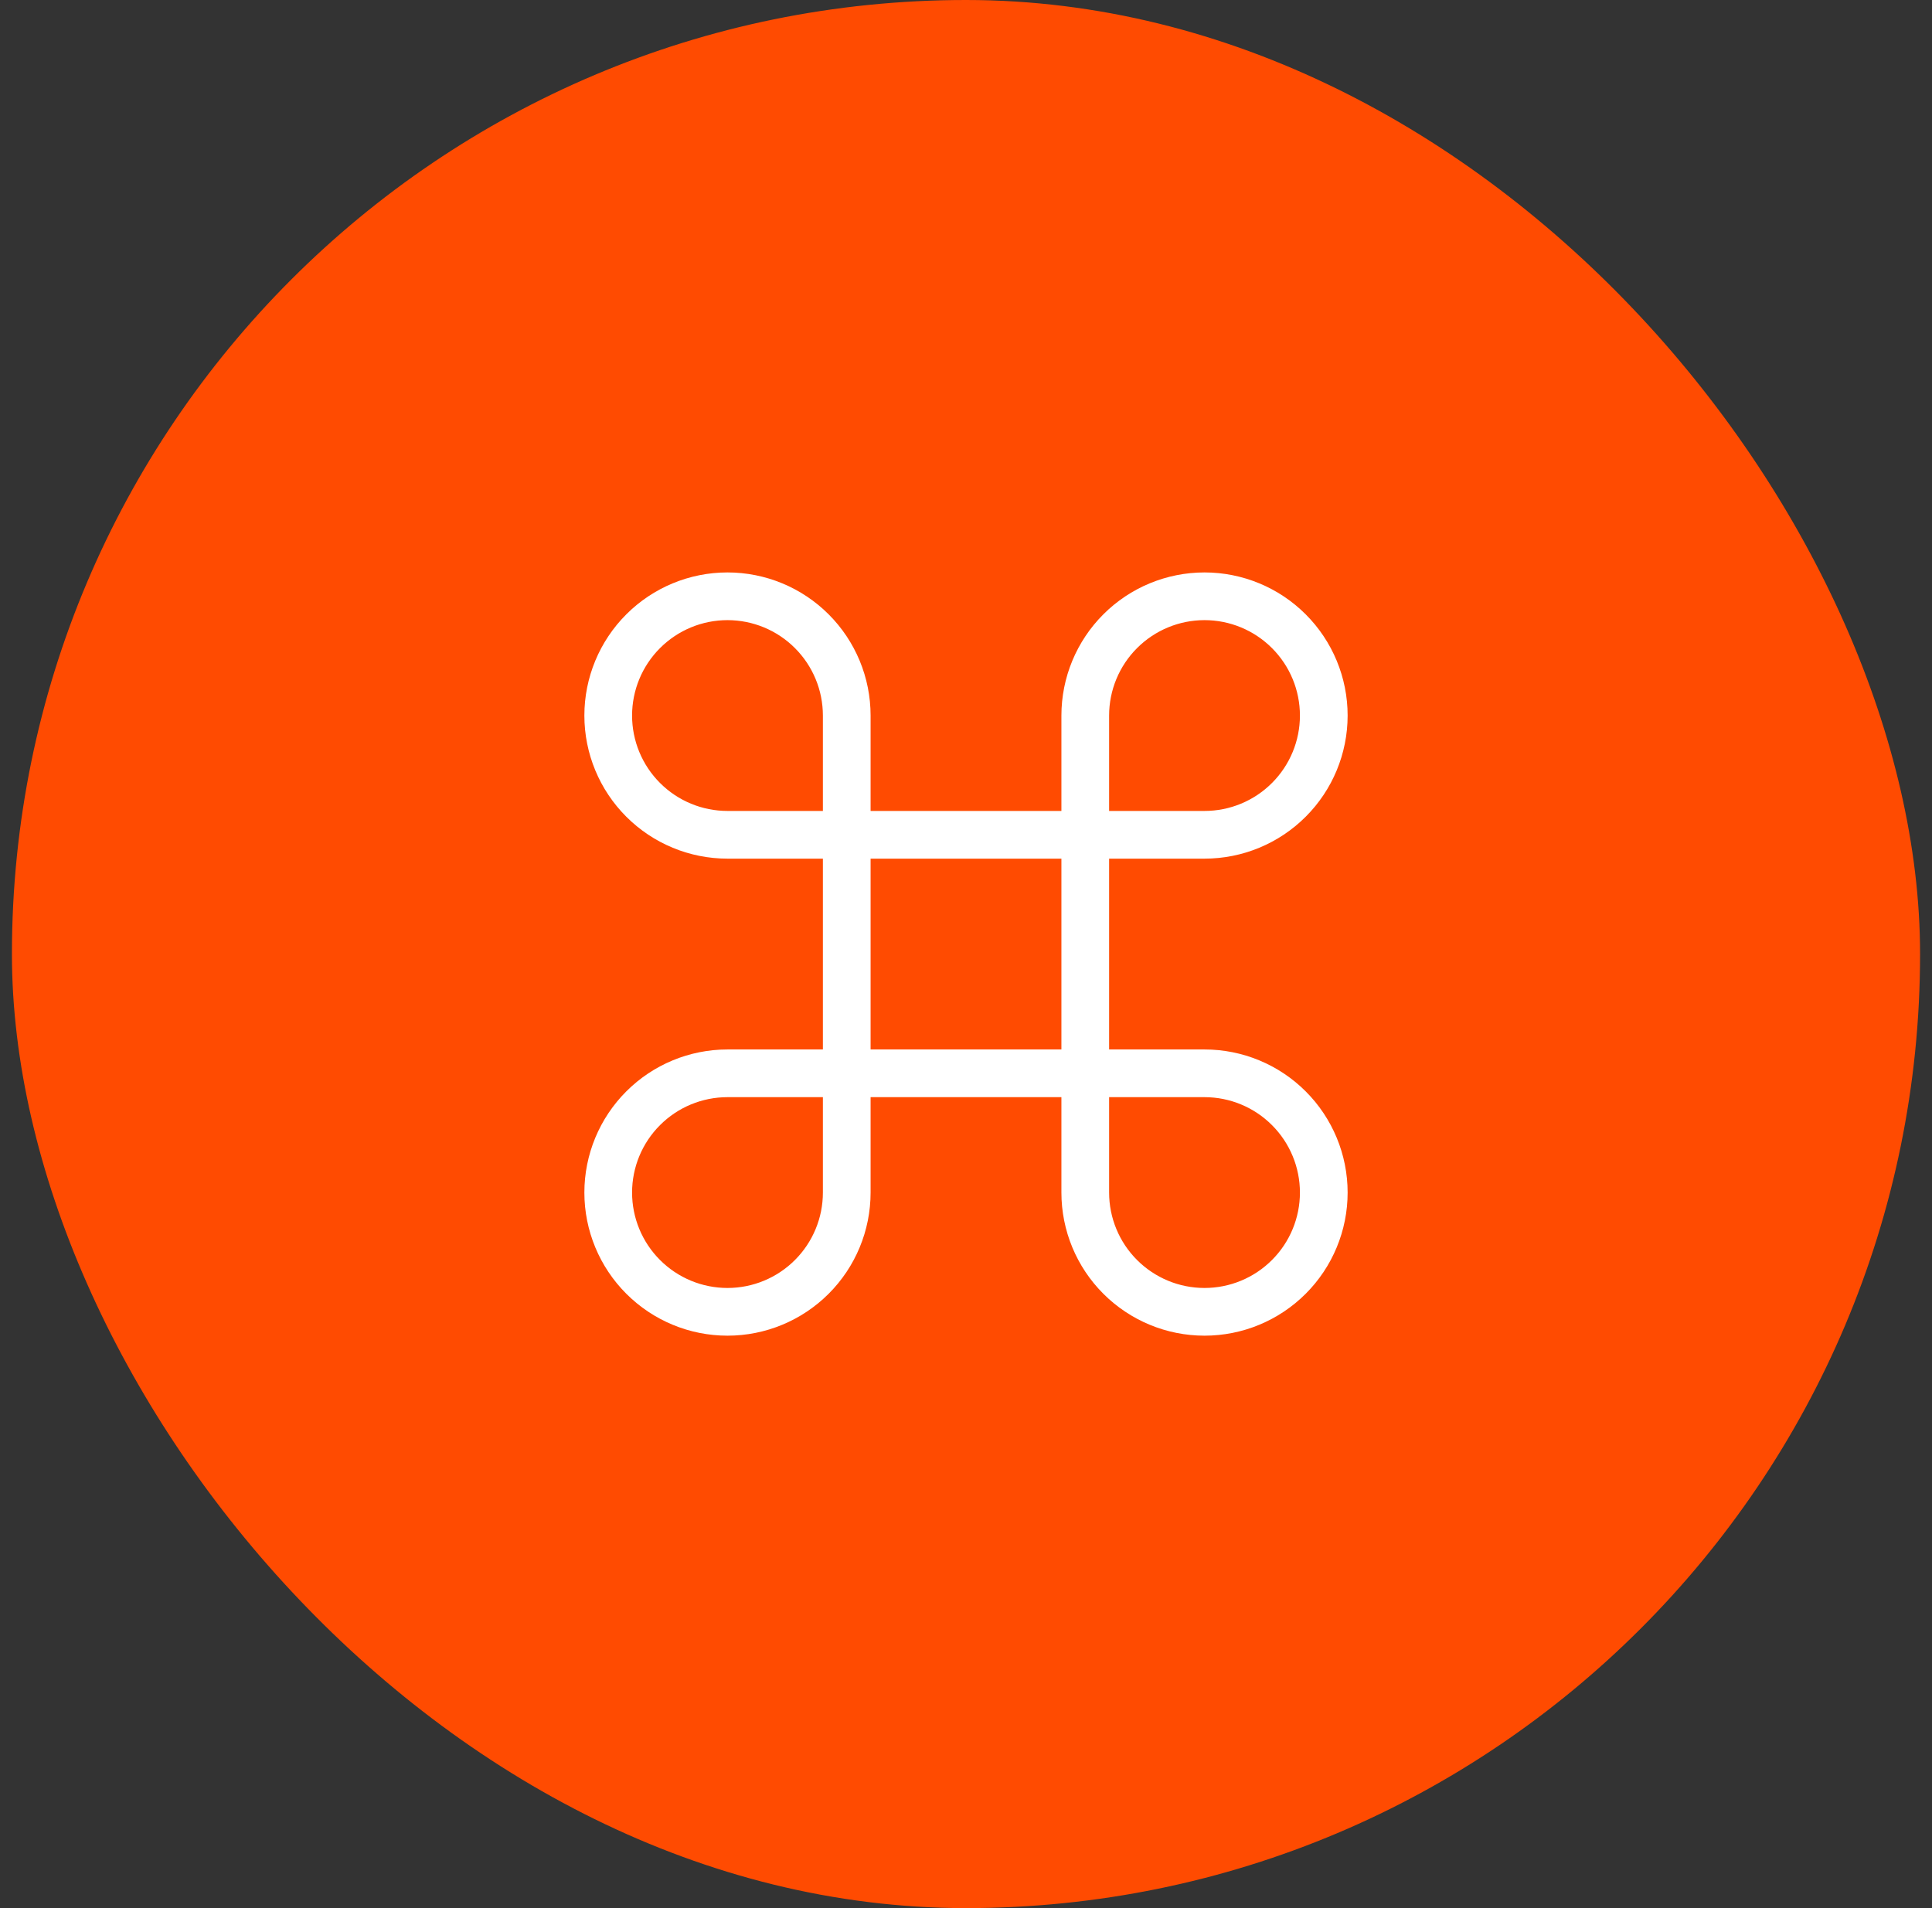
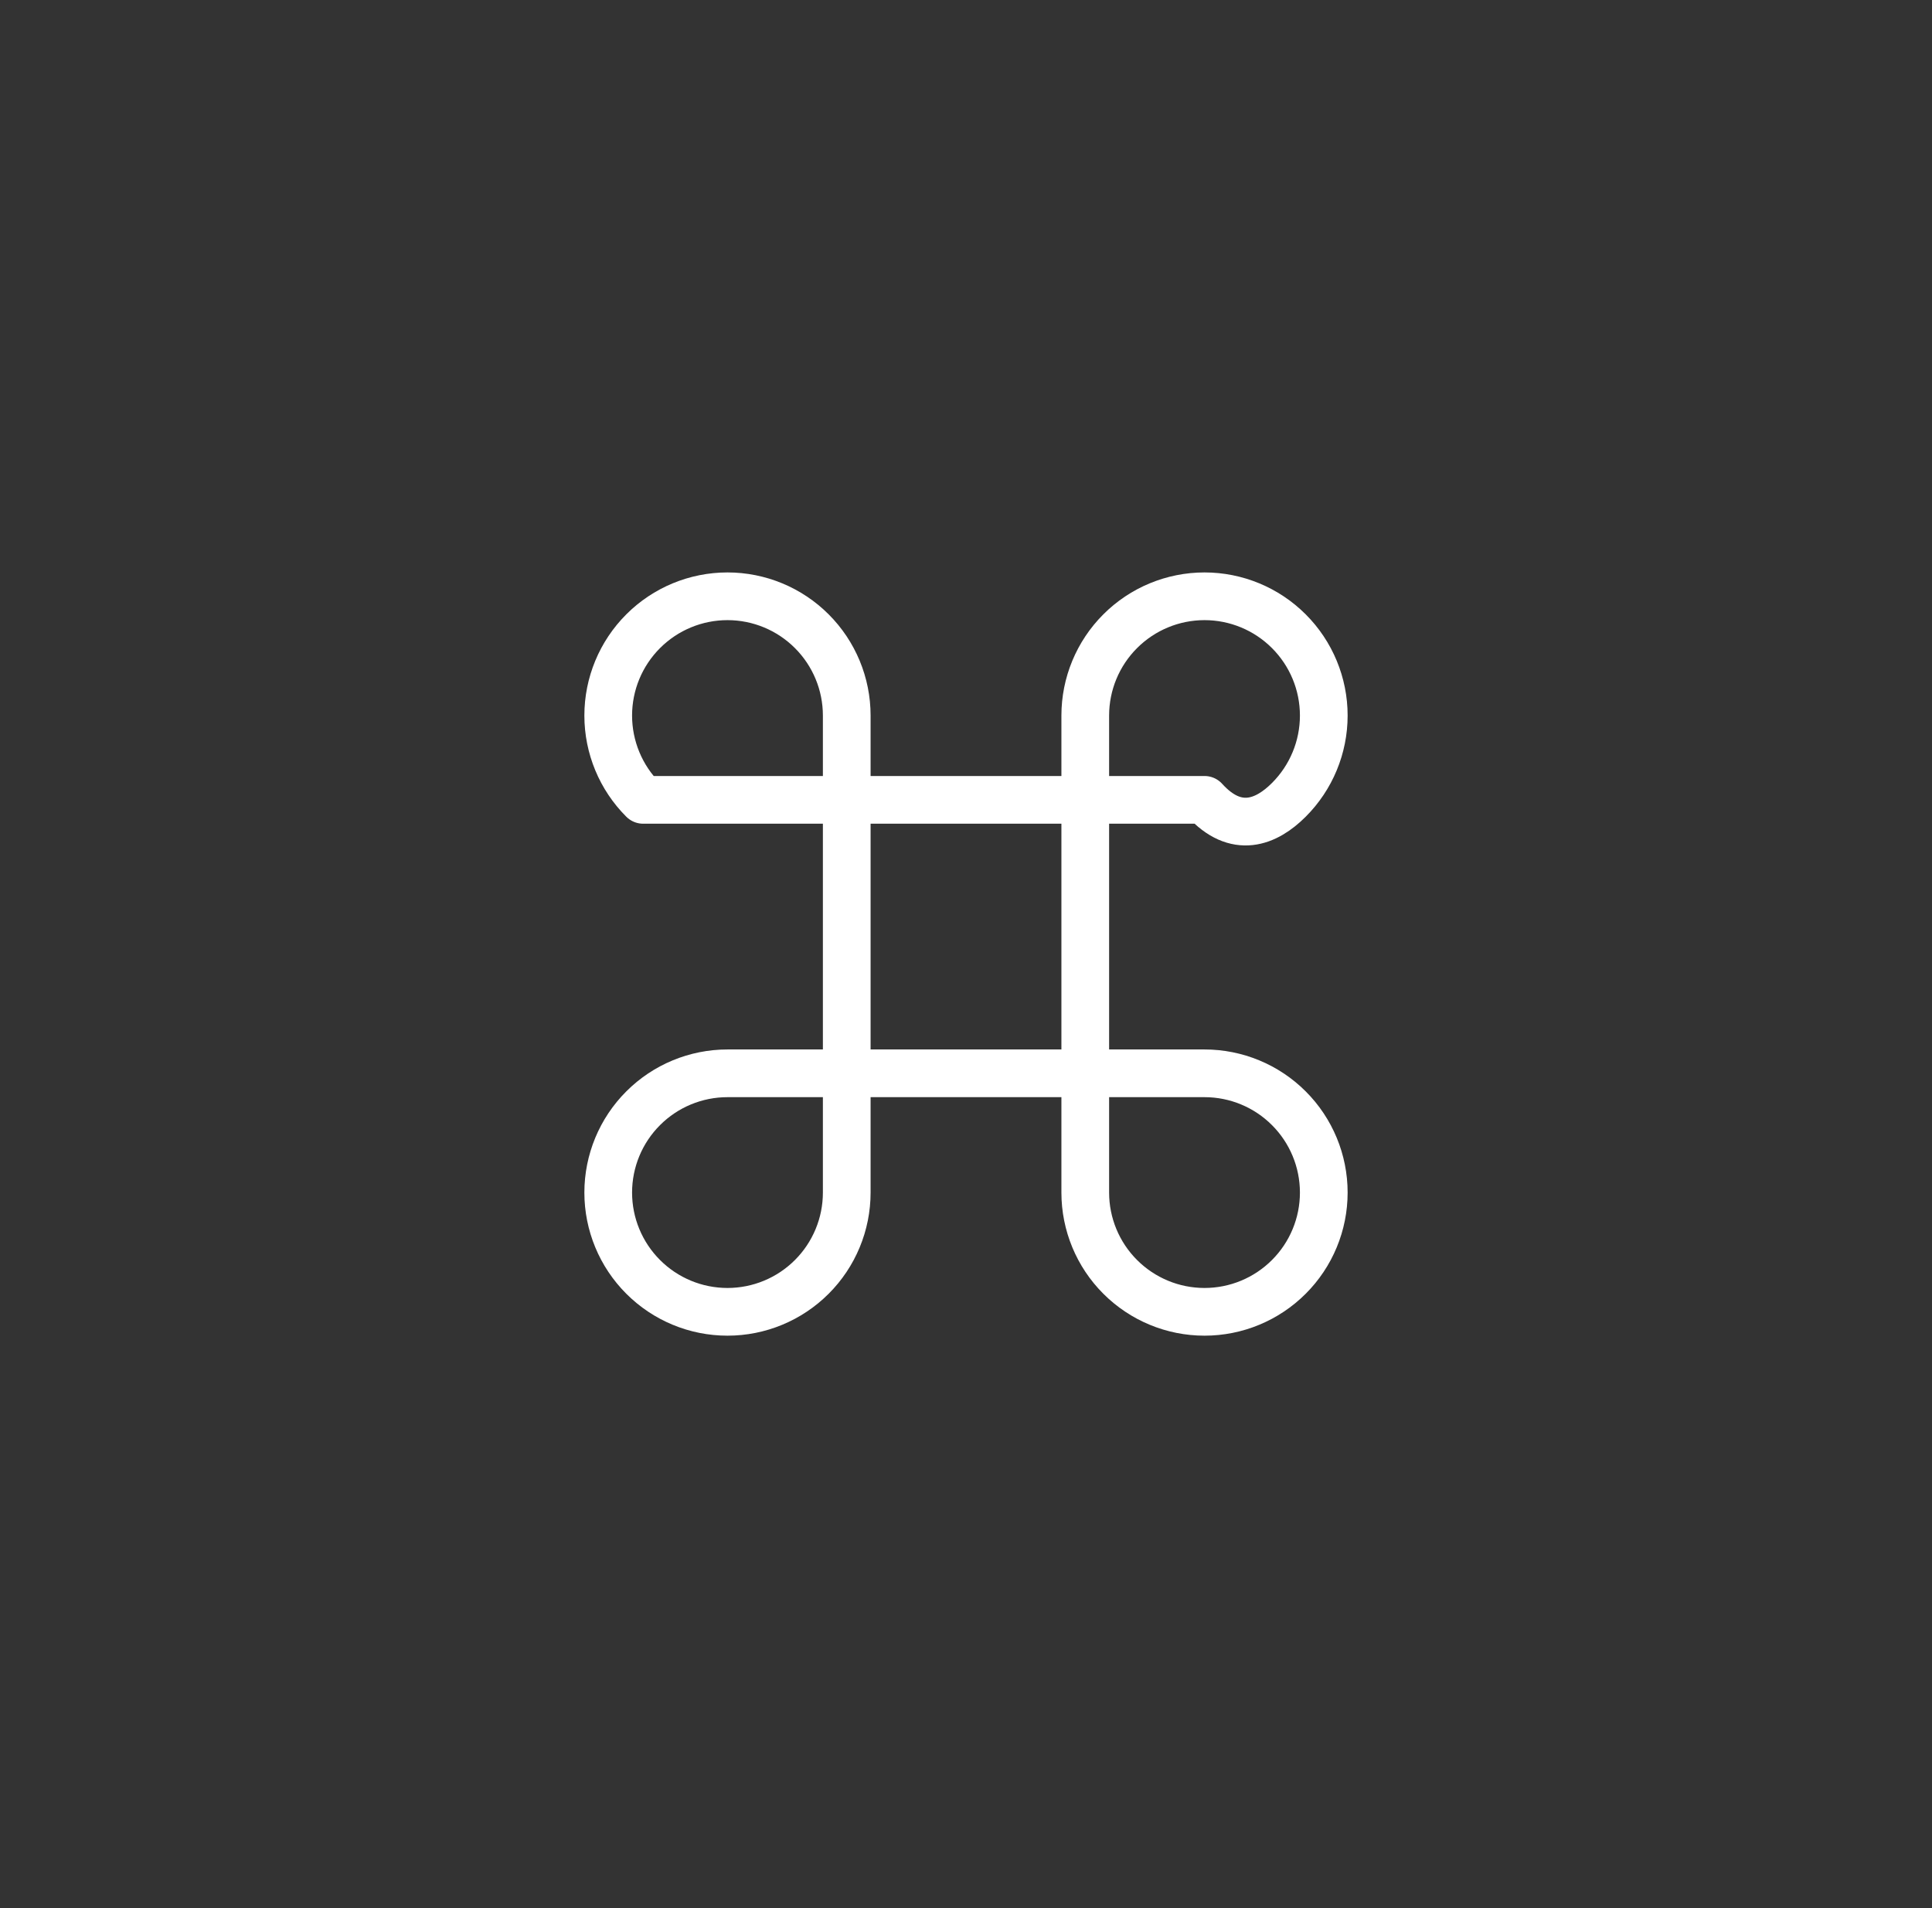
<svg xmlns="http://www.w3.org/2000/svg" width="81" height="80" viewBox="0 0 81 80" fill="none">
  <rect x="0" y="0" width="81" height="80" fill="#333333" stroke="none" />
-   <rect x="0.5" width="80" height="80" rx="40" fill="#FF4B01" />
-   <path d="M50.5 25C49.174 25 47.902 25.527 46.965 26.465C46.027 27.402 45.5 28.674 45.5 30V50C45.5 51.326 46.027 52.598 46.965 53.535C47.902 54.473 49.174 55 50.5 55C51.826 55 53.098 54.473 54.035 53.535C54.973 52.598 55.5 51.326 55.5 50C55.5 48.674 54.973 47.402 54.035 46.465C53.098 45.527 51.826 45 50.5 45H30.5C29.174 45 27.902 45.527 26.965 46.465C26.027 47.402 25.5 48.674 25.5 50C25.5 51.326 26.027 52.598 26.965 53.535C27.902 54.473 29.174 55 30.5 55C31.826 55 33.098 54.473 34.035 53.535C34.973 52.598 35.5 51.326 35.5 50V30C35.5 28.674 34.973 27.402 34.035 26.465C33.098 25.527 31.826 25 30.5 25C29.174 25 27.902 25.527 26.965 26.465C26.027 27.402 25.5 28.674 25.5 30C25.5 31.326 26.027 32.598 26.965 33.535C27.902 34.473 29.174 35 30.5 35H50.5C51.826 35 53.098 34.473 54.035 33.535C54.973 32.598 55.5 31.326 55.5 30C55.5 28.674 54.973 27.402 54.035 26.465C53.098 25.527 51.826 25 50.5 25Z" stroke="white" stroke-width="2" stroke-linecap="round" stroke-linejoin="round" />
+   <path d="M50.5 25C49.174 25 47.902 25.527 46.965 26.465C46.027 27.402 45.5 28.674 45.5 30V50C45.5 51.326 46.027 52.598 46.965 53.535C47.902 54.473 49.174 55 50.5 55C51.826 55 53.098 54.473 54.035 53.535C54.973 52.598 55.5 51.326 55.5 50C55.5 48.674 54.973 47.402 54.035 46.465C53.098 45.527 51.826 45 50.5 45H30.5C29.174 45 27.902 45.527 26.965 46.465C26.027 47.402 25.5 48.674 25.5 50C25.5 51.326 26.027 52.598 26.965 53.535C27.902 54.473 29.174 55 30.5 55C31.826 55 33.098 54.473 34.035 53.535C34.973 52.598 35.5 51.326 35.5 50V30C35.5 28.674 34.973 27.402 34.035 26.465C33.098 25.527 31.826 25 30.5 25C29.174 25 27.902 25.527 26.965 26.465C26.027 27.402 25.5 28.674 25.5 30C25.5 31.326 26.027 32.598 26.965 33.535H50.5C51.826 35 53.098 34.473 54.035 33.535C54.973 32.598 55.5 31.326 55.5 30C55.5 28.674 54.973 27.402 54.035 26.465C53.098 25.527 51.826 25 50.5 25Z" stroke="white" stroke-width="2" stroke-linecap="round" stroke-linejoin="round" />
</svg>